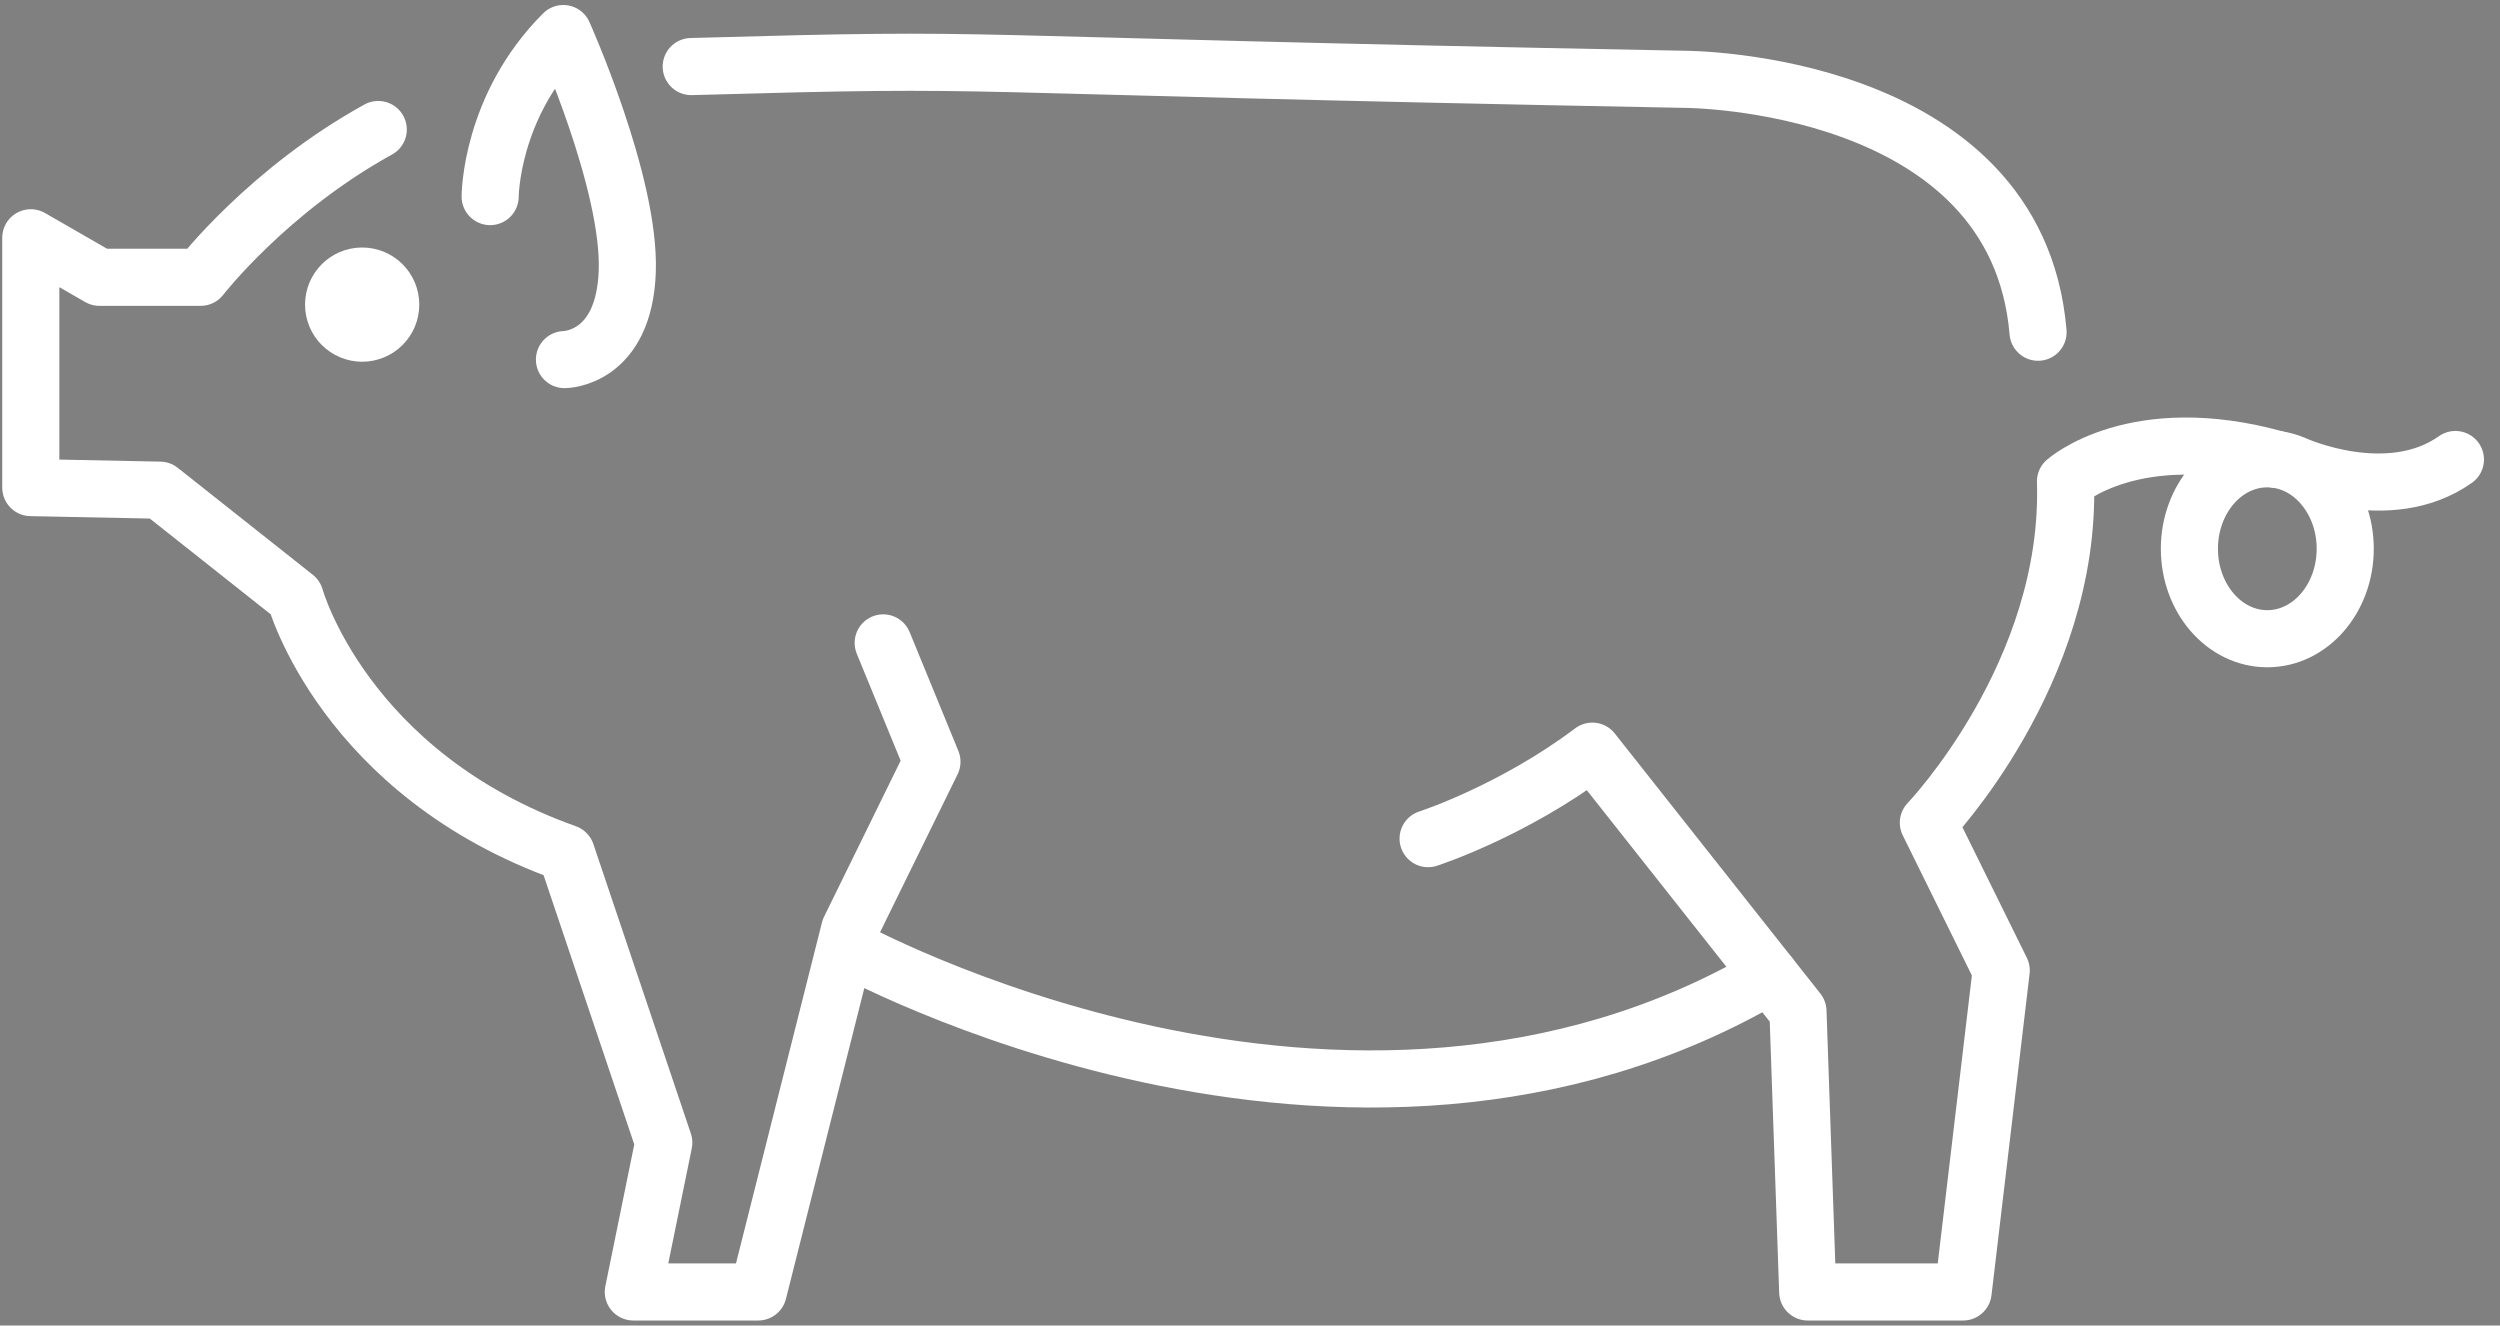
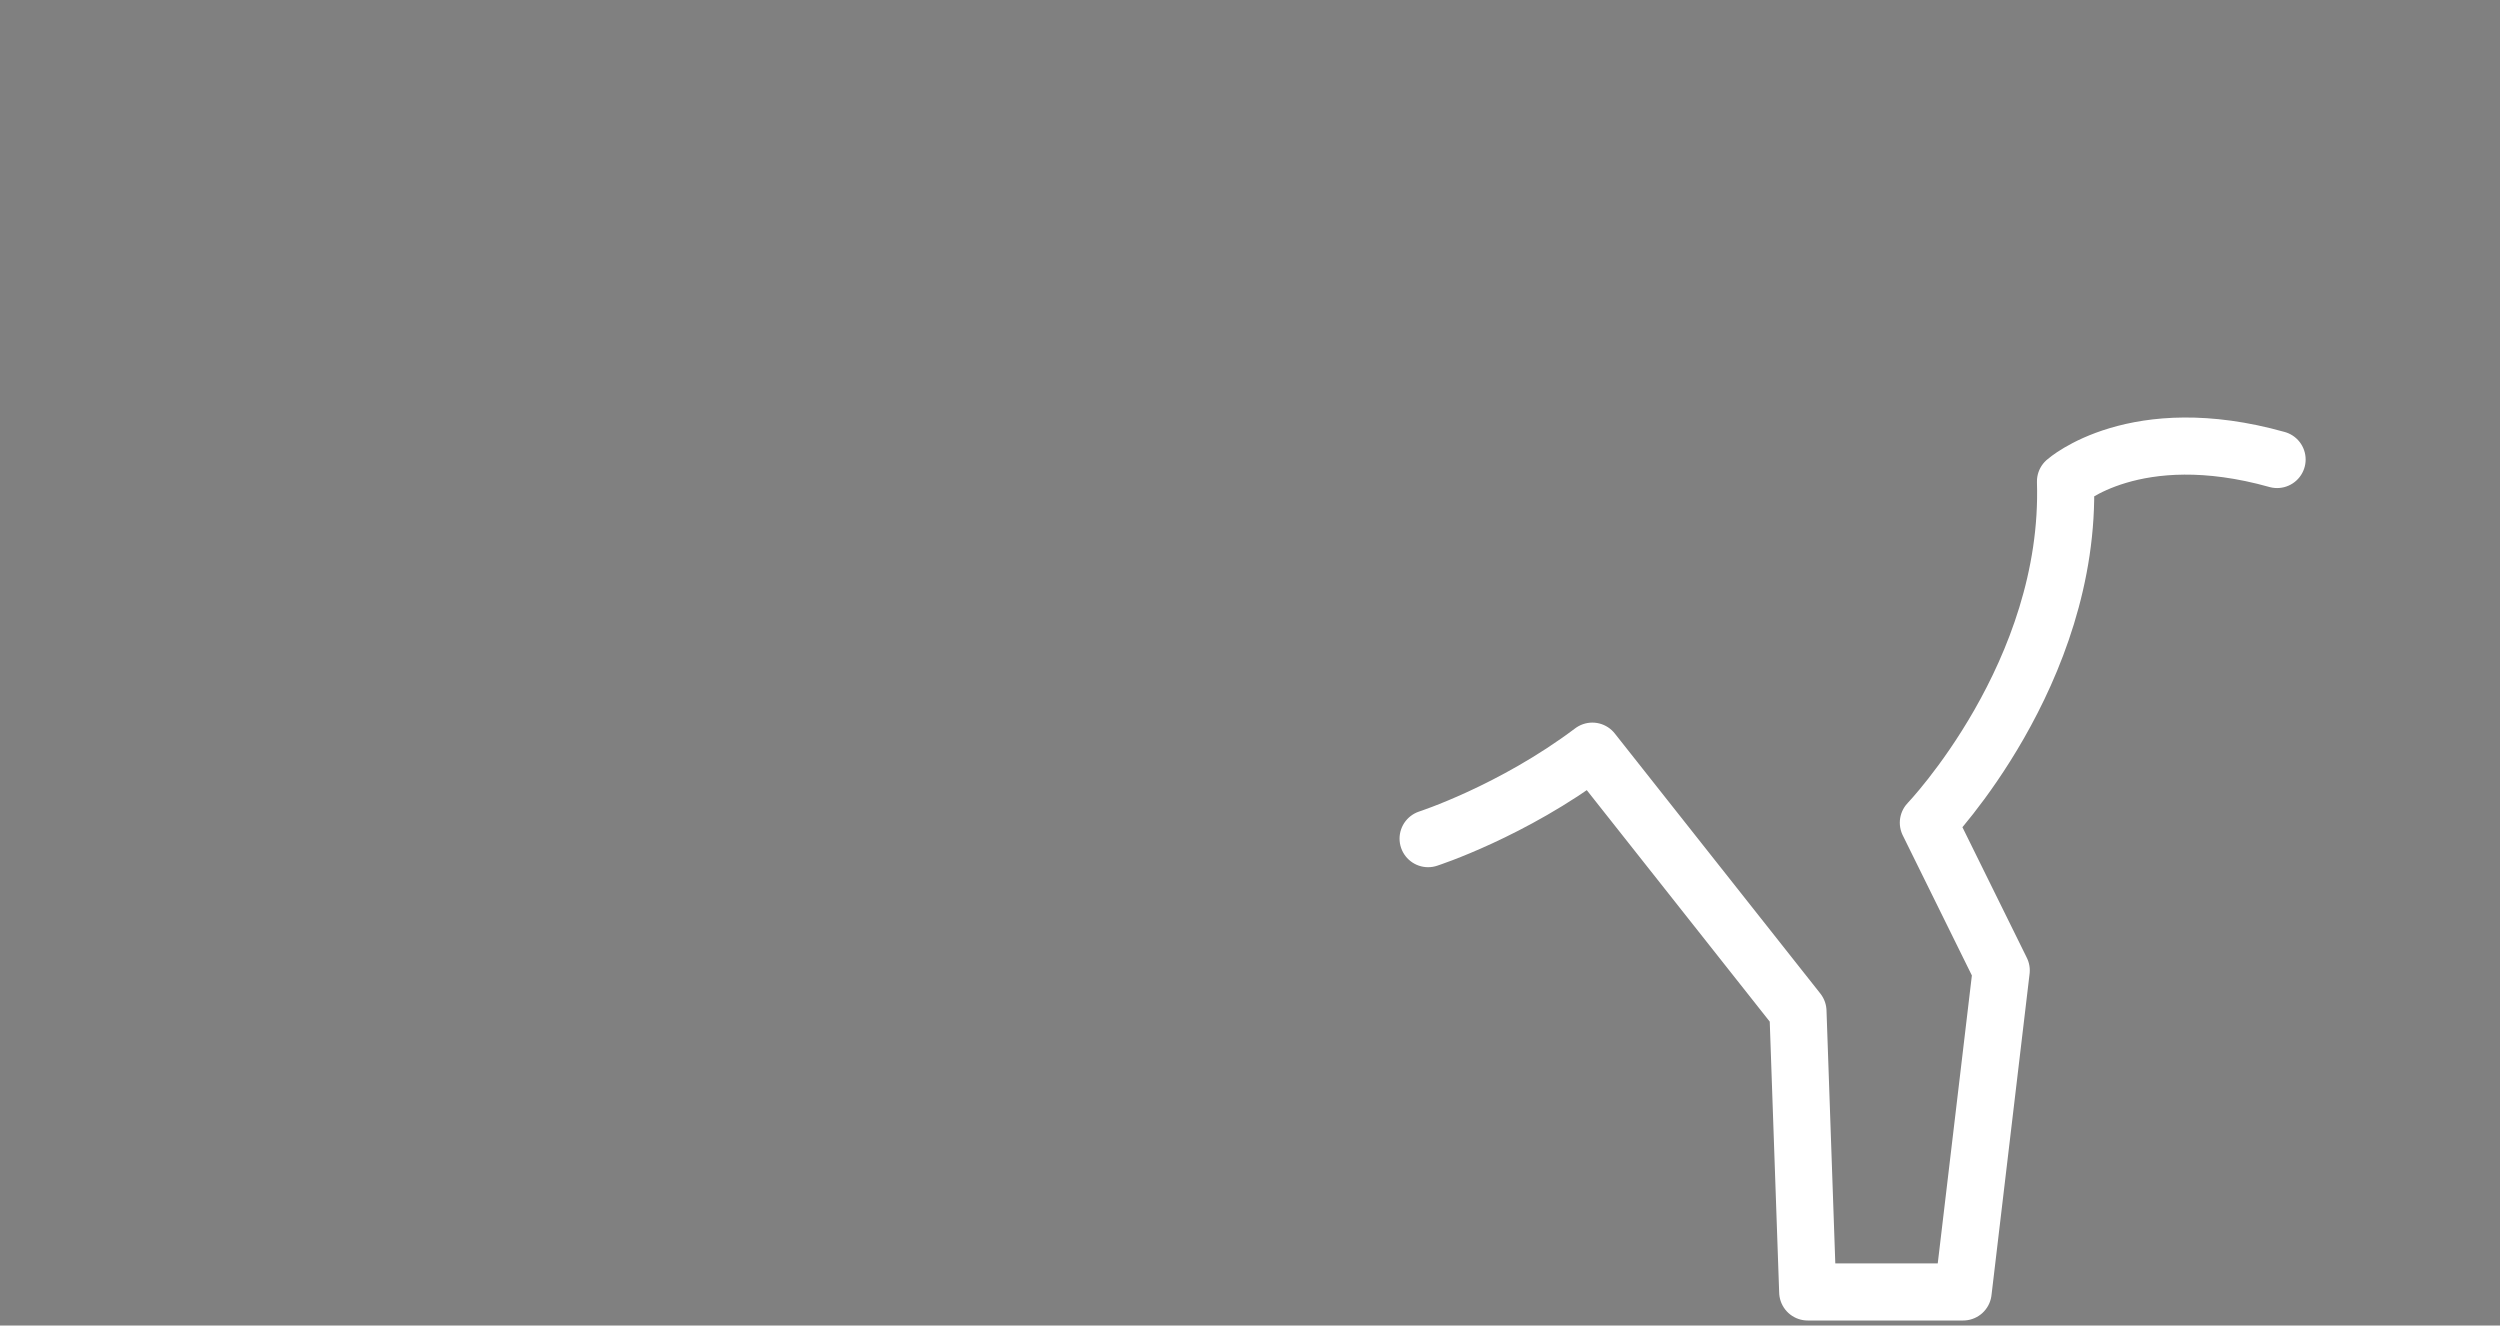
<svg xmlns="http://www.w3.org/2000/svg" width="149" height="79" fill="none">
  <rect width="100%" height="100%" fill="#808080" stroke="none" />
-   <path d="M22.544 7.719c-6.569 3.615-10.584 8.807-10.584 8.807H5.925l-4.09-2.354V29.06l7.7.155 8.054 6.378s2.905 10.533 16.162 15.255L39.562 68.1 37.746 77h7.445l5.45-21.611 4.903-9.989-2.905-7.083M121.468 19.8c-1.272-15.073-21.067-15.073-21.067-15.073-47.54-.902-39.097-1.326-59.204-.76m9.186 52.451s29.84 16.544 55.083 1.716" stroke="#fff" stroke-width="3.404" stroke-linecap="round" stroke-linejoin="round" />
-   <path d="M29.213 11.716s0-5.357 4.36-9.716c0 0 3.994 8.9 3.812 14.166-.182 5.266-3.743 5.266-3.743 5.266" stroke="#fff" stroke-width="3.404" stroke-linecap="round" stroke-linejoin="round" />
-   <circle cx="21.585" cy="18.155" r="1.702" fill="#1D1D1B" stroke="#fff" stroke-width="3.404" stroke-linecap="round" stroke-linejoin="round" />
  <path d="M85.115 49.983s5.01-1.617 9.789-5.214l12.254 15.503L107.74 77h9.262l2.271-19.163-4.343-8.804s8.535-8.9 8.173-20.34c0 0 4.139-3.687 12.611-1.307" stroke="#fff" stroke-width="3.404" stroke-linecap="round" stroke-linejoin="round" />
-   <path d="M135.132 38.068c2.564 0 4.643-2.401 4.643-5.362 0-2.962-2.079-5.362-4.643-5.362-2.565 0-4.644 2.4-4.644 5.362 0 2.961 2.079 5.362 4.644 5.362zm1.647-10.377s5.563 2.53 9.563-.304" stroke="#fff" stroke-width="3.404" stroke-linecap="round" stroke-linejoin="round" />
</svg>